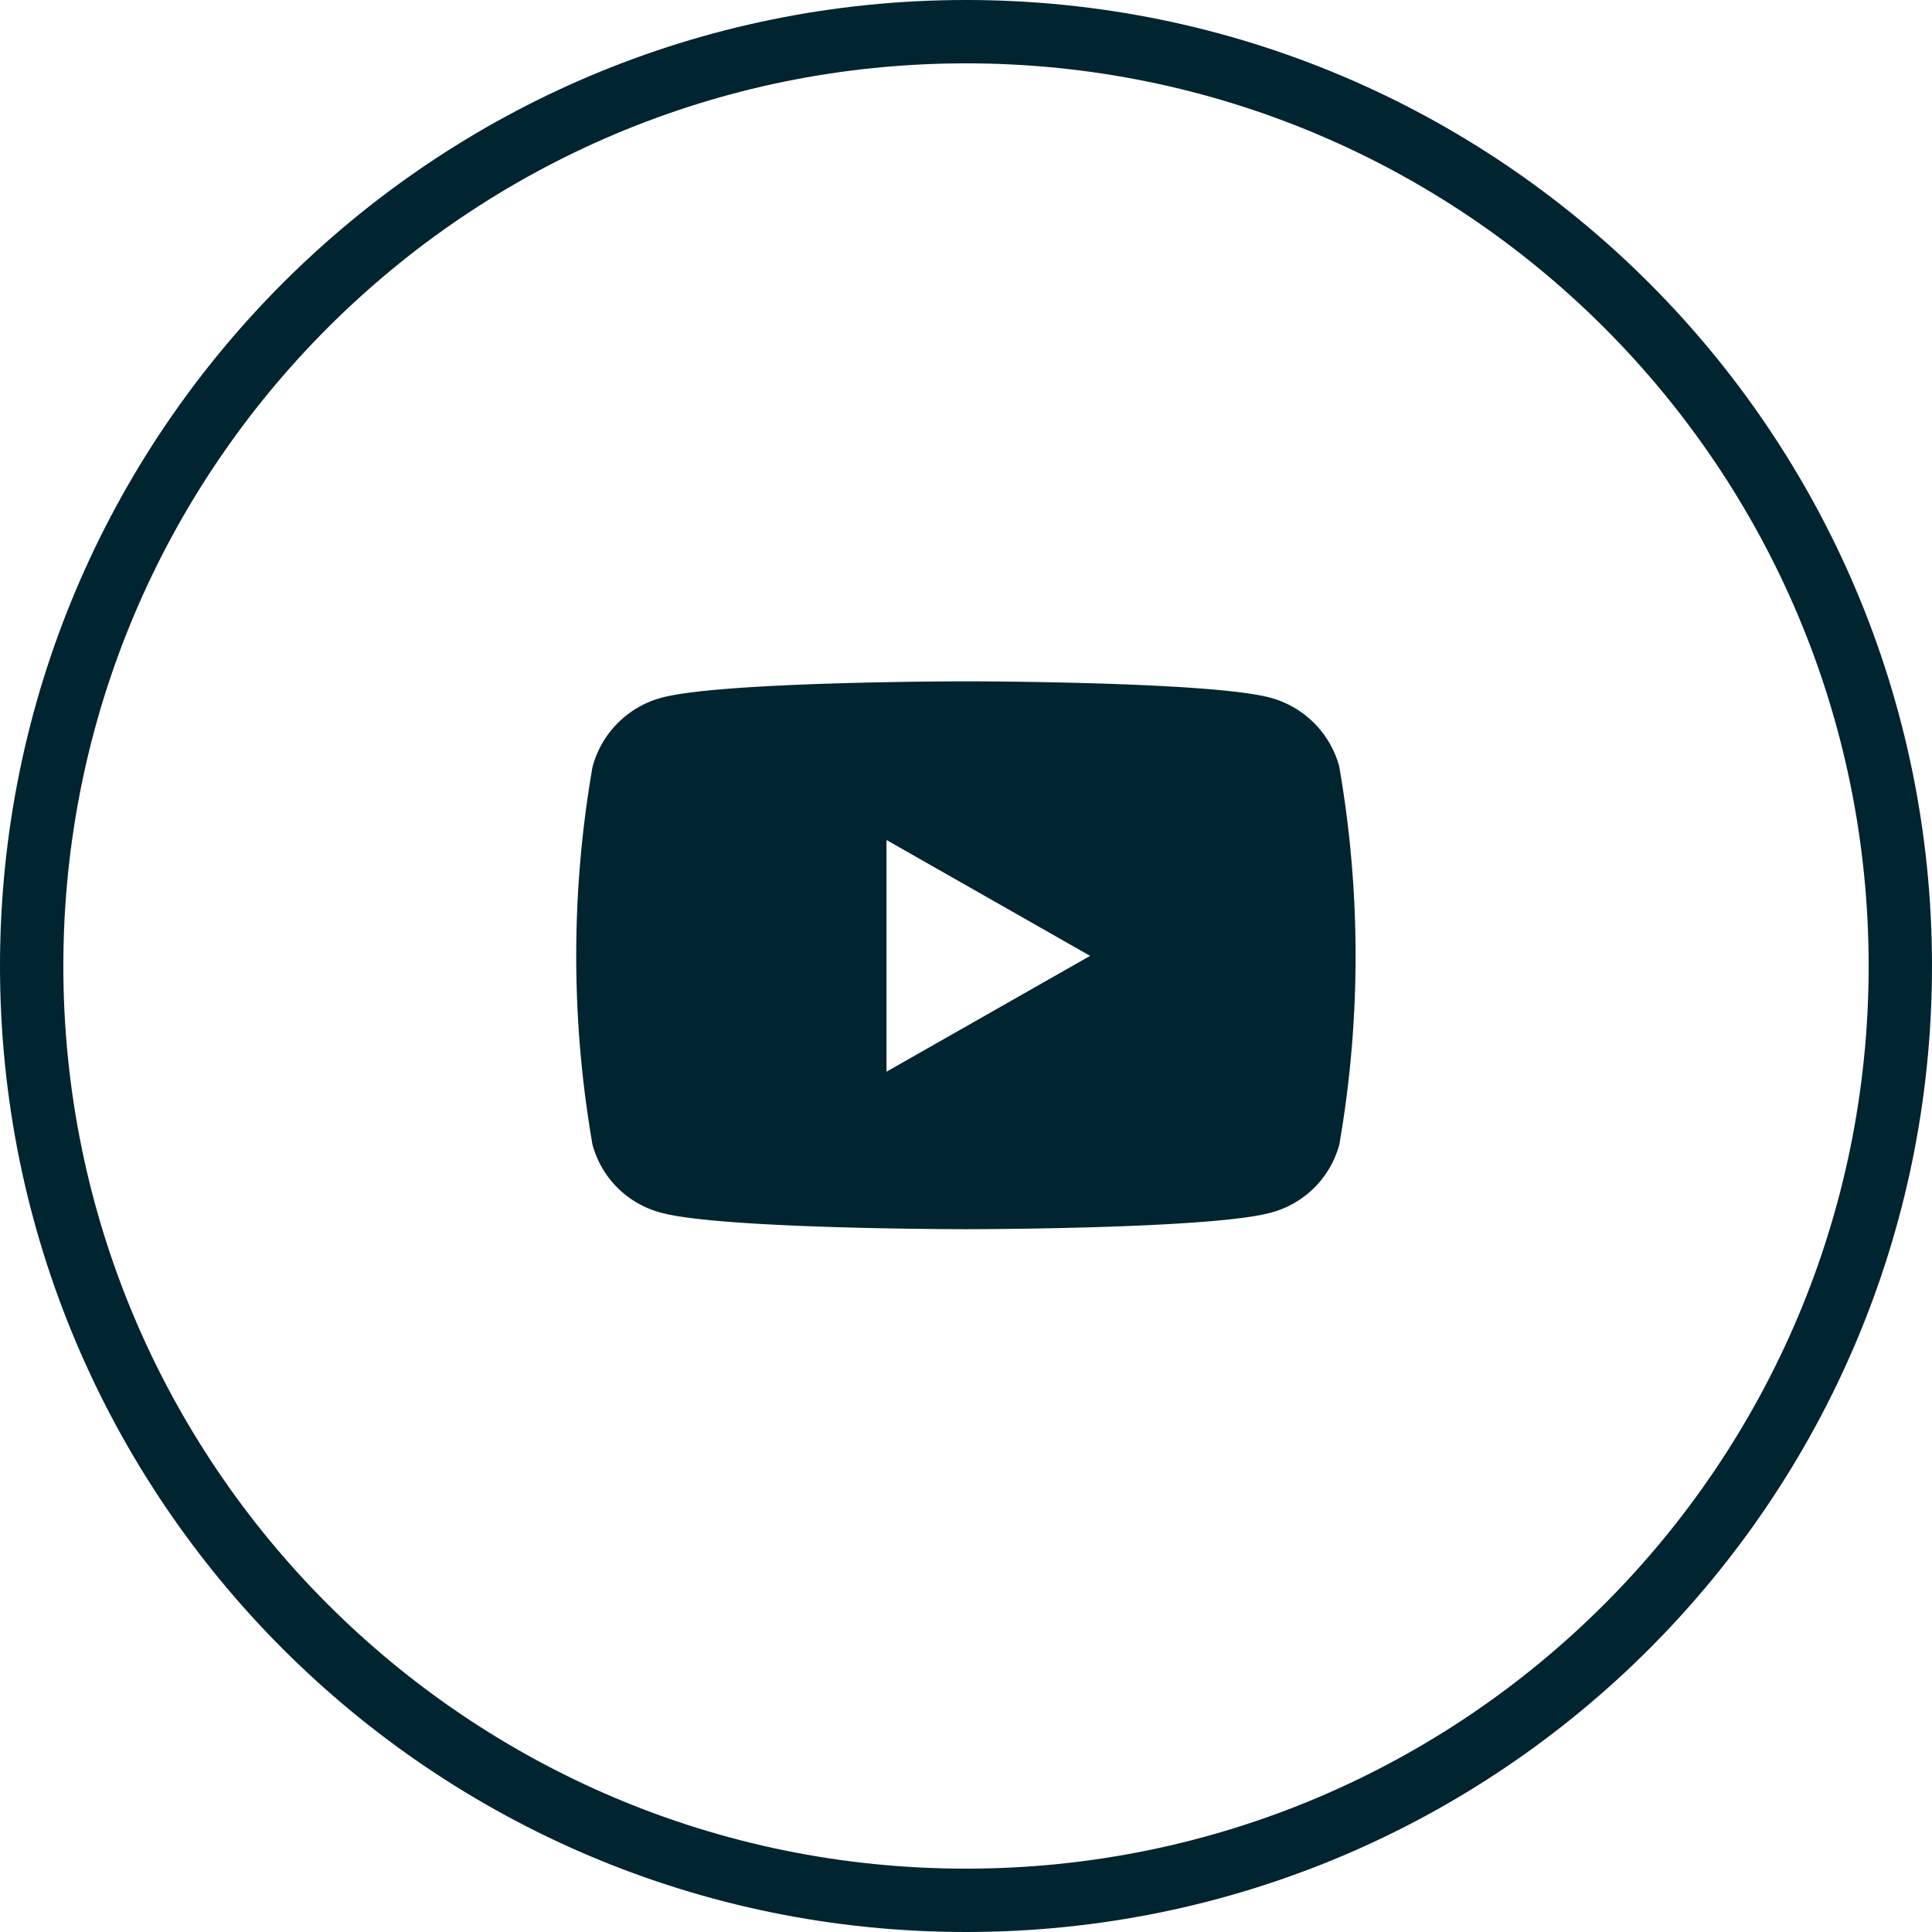
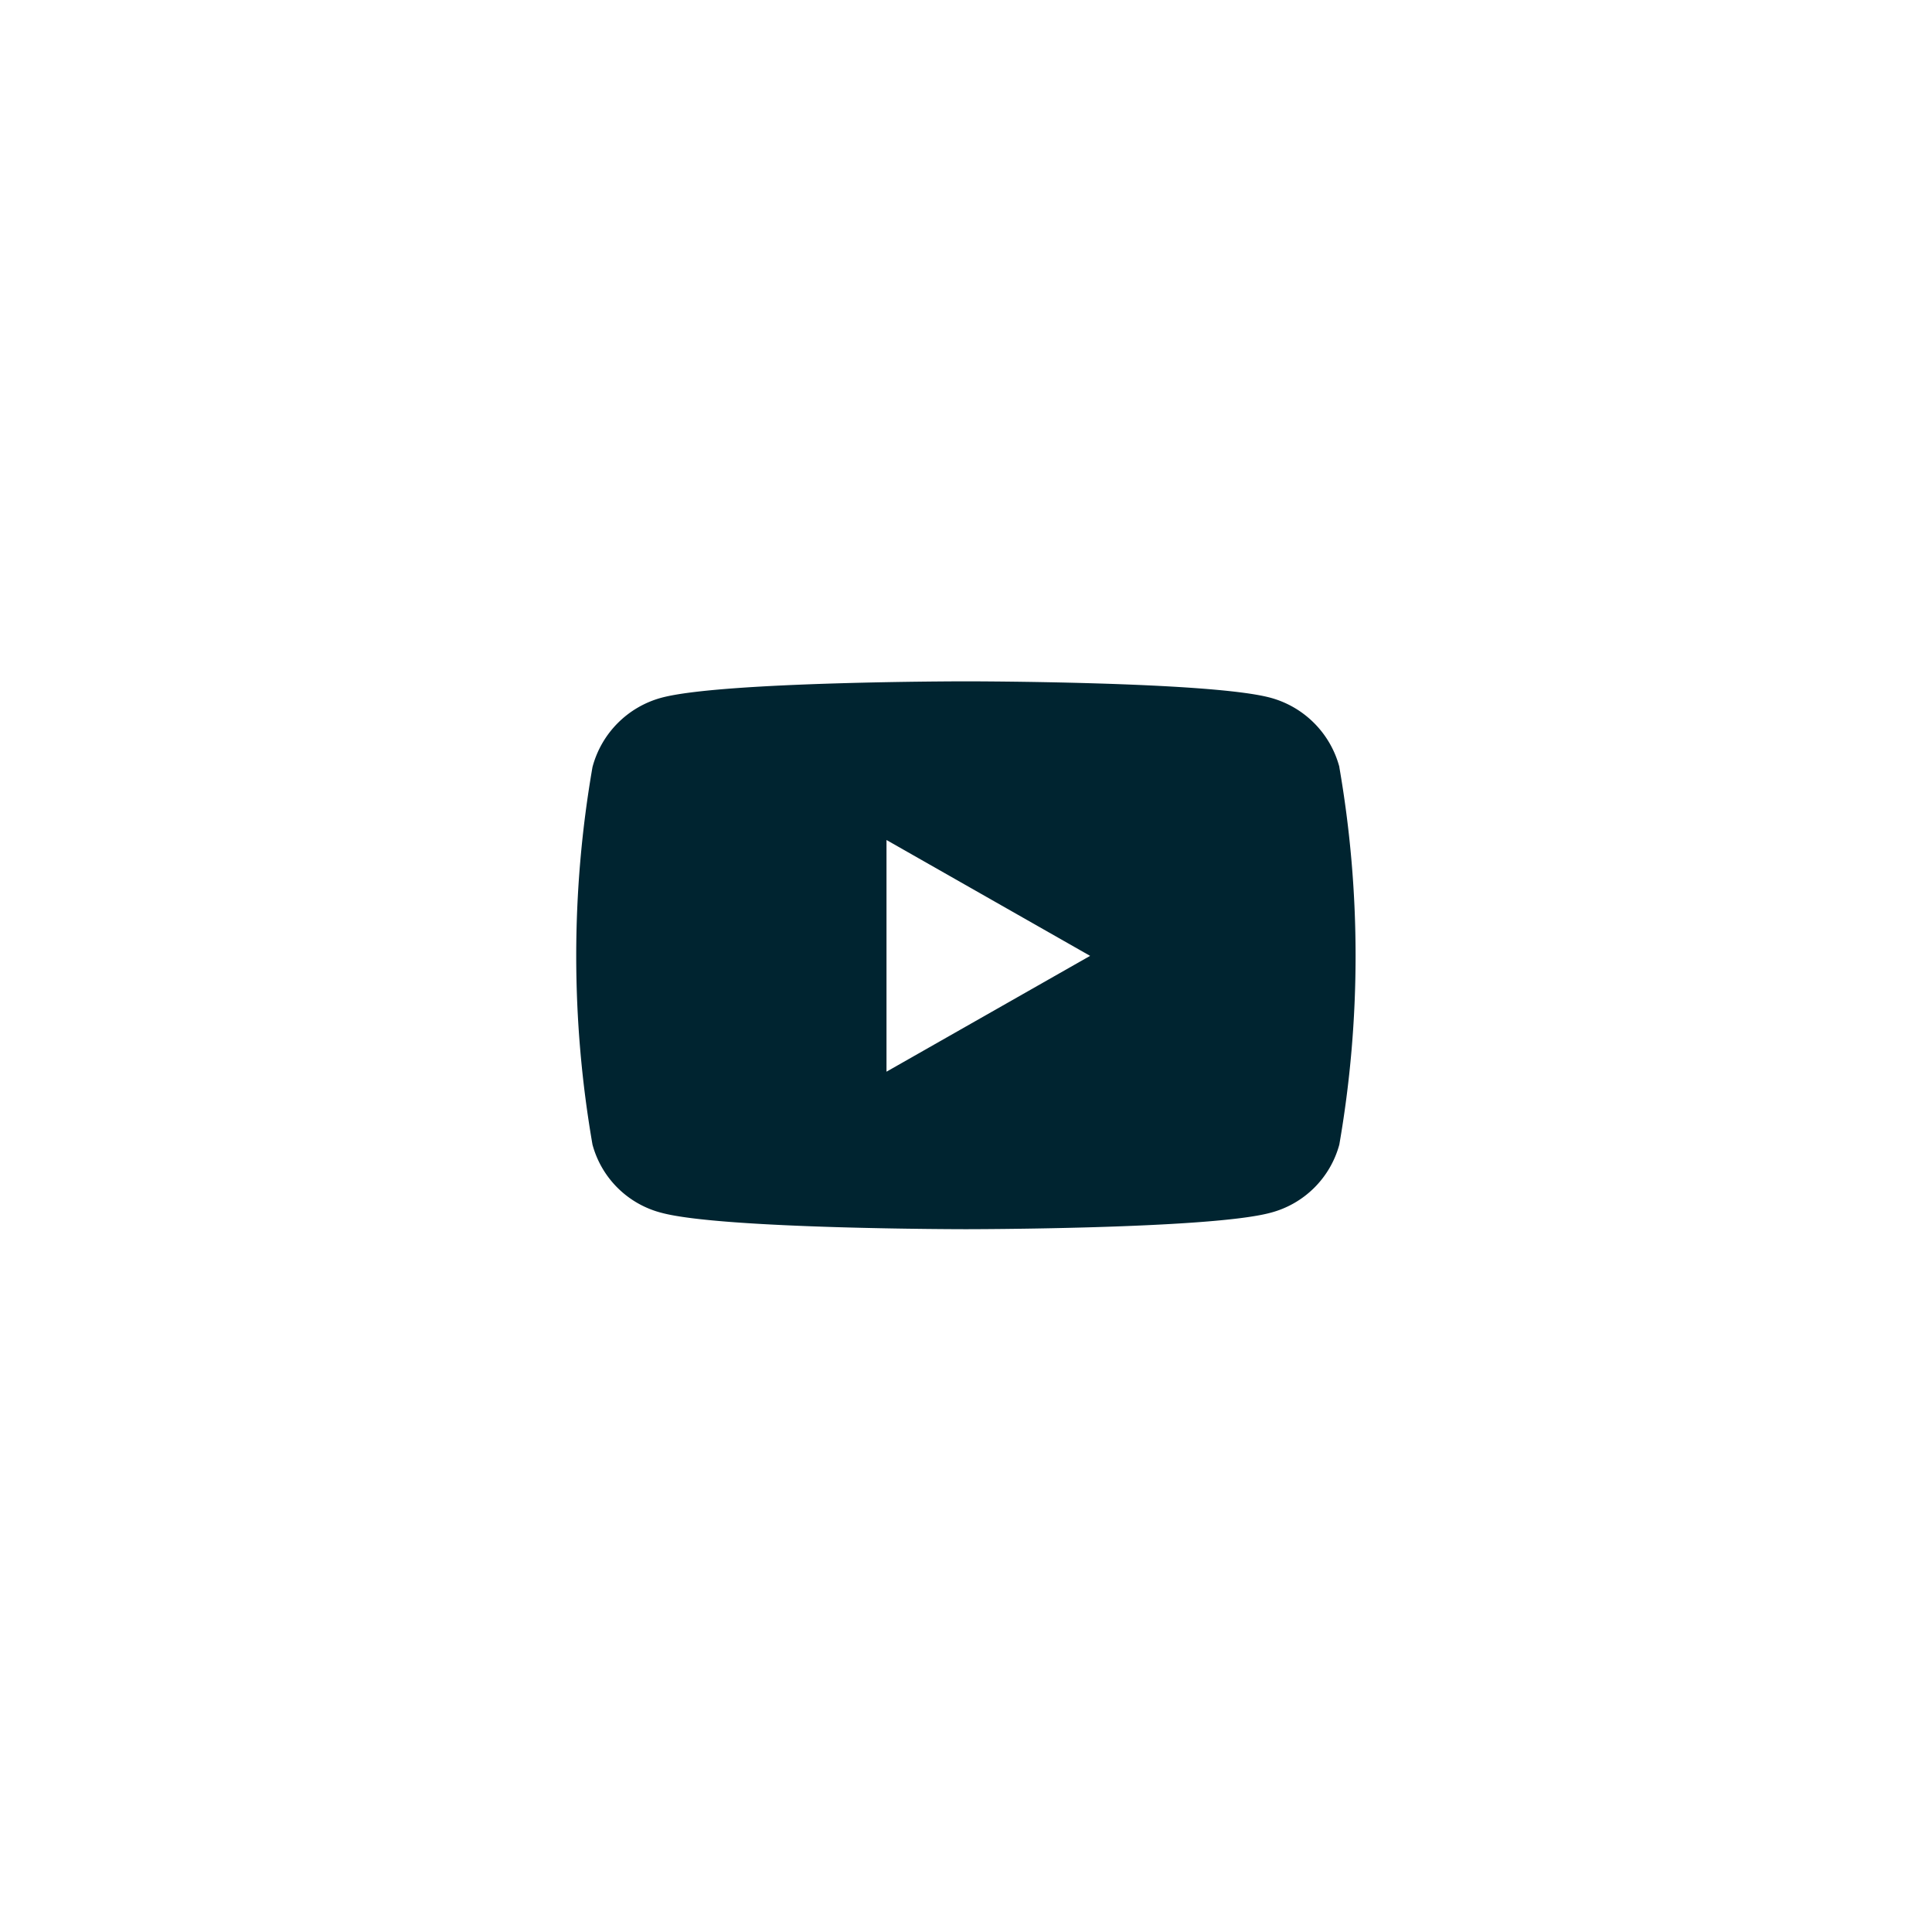
<svg xmlns="http://www.w3.org/2000/svg" data-bbox="0 0 61 61" viewBox="0 0 61 61" height="61" width="61" data-type="ugc">
  <g>
    <g>
      <g stroke-width="2" stroke="#002430">
-         <path d="M61 30.5C61 47.345 47.345 61 30.5 61S0 47.345 0 30.5 13.655 0 30.5 0 61 13.655 61 30.5z" fill="none" stroke="none" />
-         <path d="M60 30.5C60 46.792 46.792 60 30.5 60S1 46.792 1 30.5 14.208 1 30.5 1 60 14.208 60 30.5z" fill="none" />
-       </g>
+         </g>
    </g>
    <path fill="#002430" d="M42.29 24.219a3.088 3.088 0 0 0-2.176-2.189c-1.917-.518-9.617-.518-9.617-.518s-7.694 0-9.614.518a3.088 3.088 0 0 0-2.176 2.189 34.841 34.841 0 0 0 0 11.92 3.041 3.041 0 0 0 2.176 2.153c1.919.518 9.614.518 9.614.518s7.694 0 9.614-.518a3.049 3.049 0 0 0 2.176-2.153 34.841 34.841 0 0 0 0-11.92Zm-14.3 9.618v-7.315l6.429 3.658Z" />
  </g>
</svg>